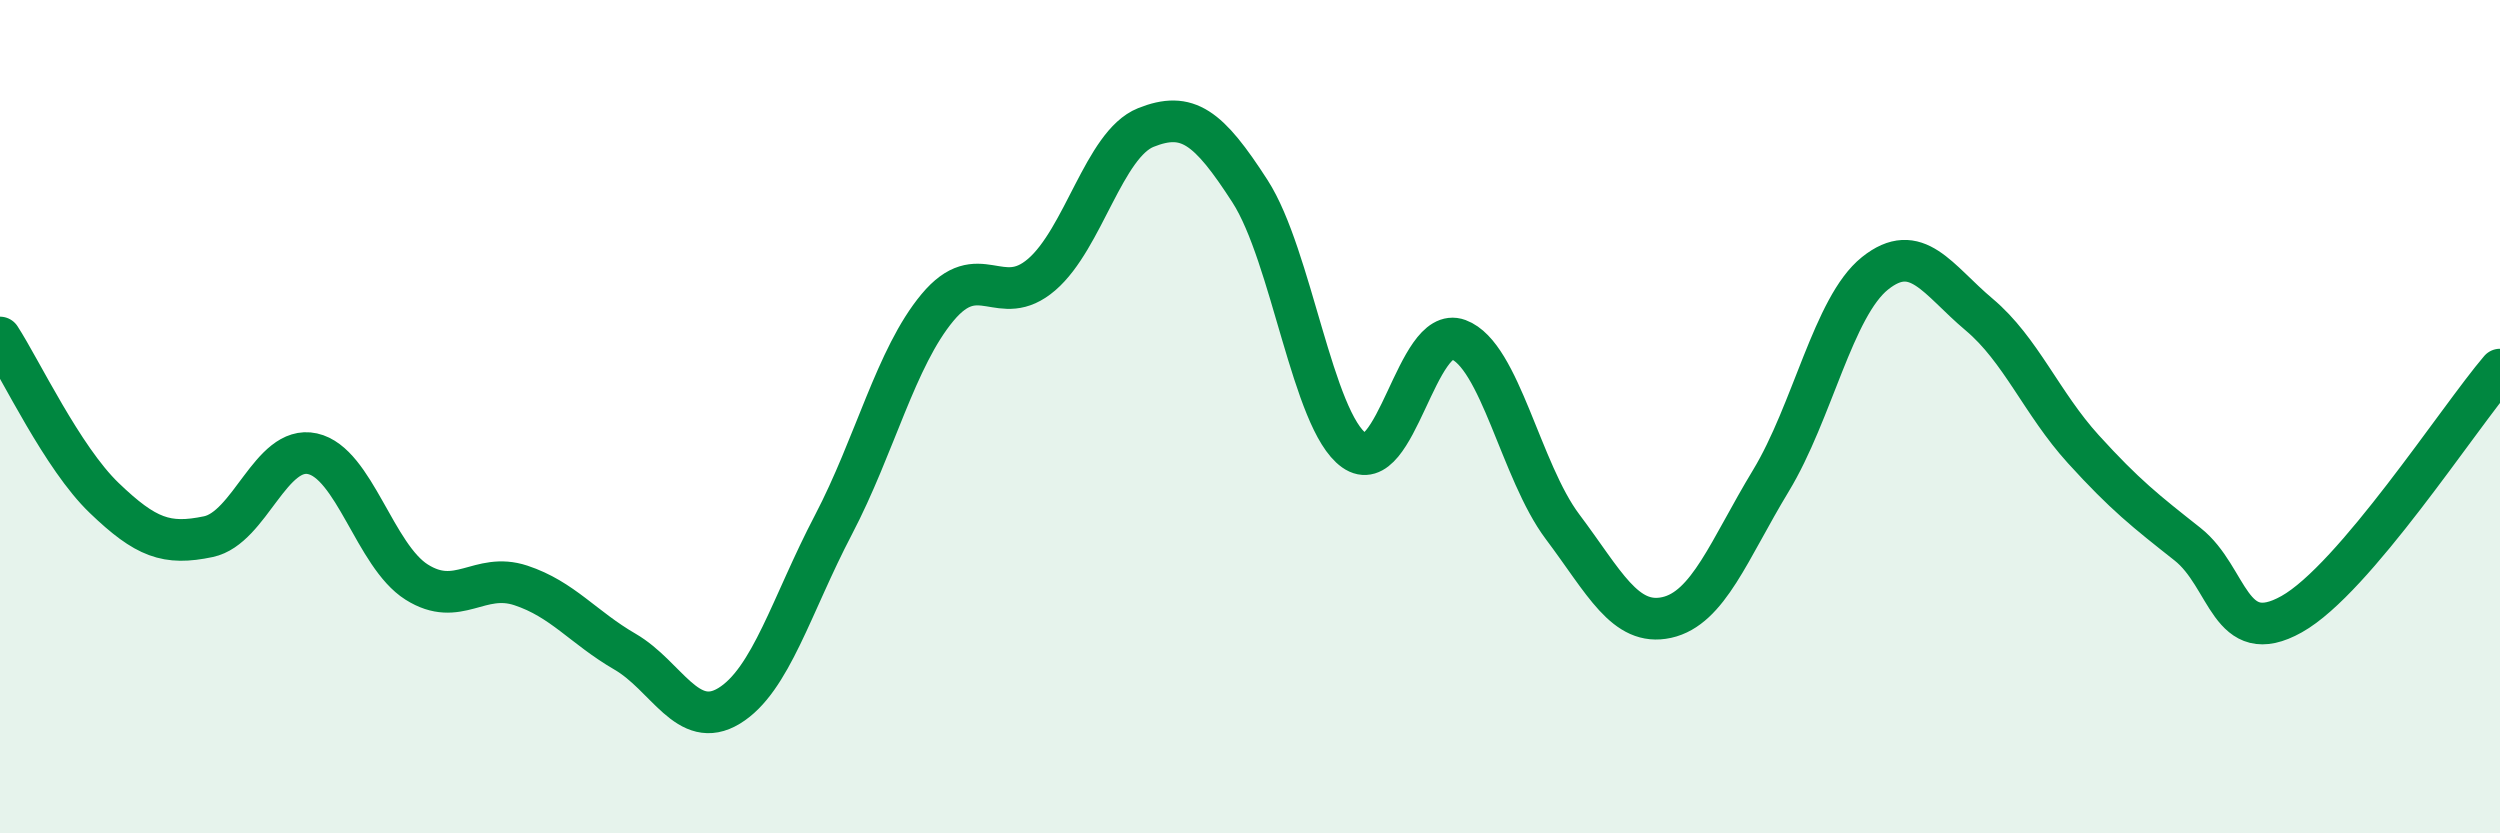
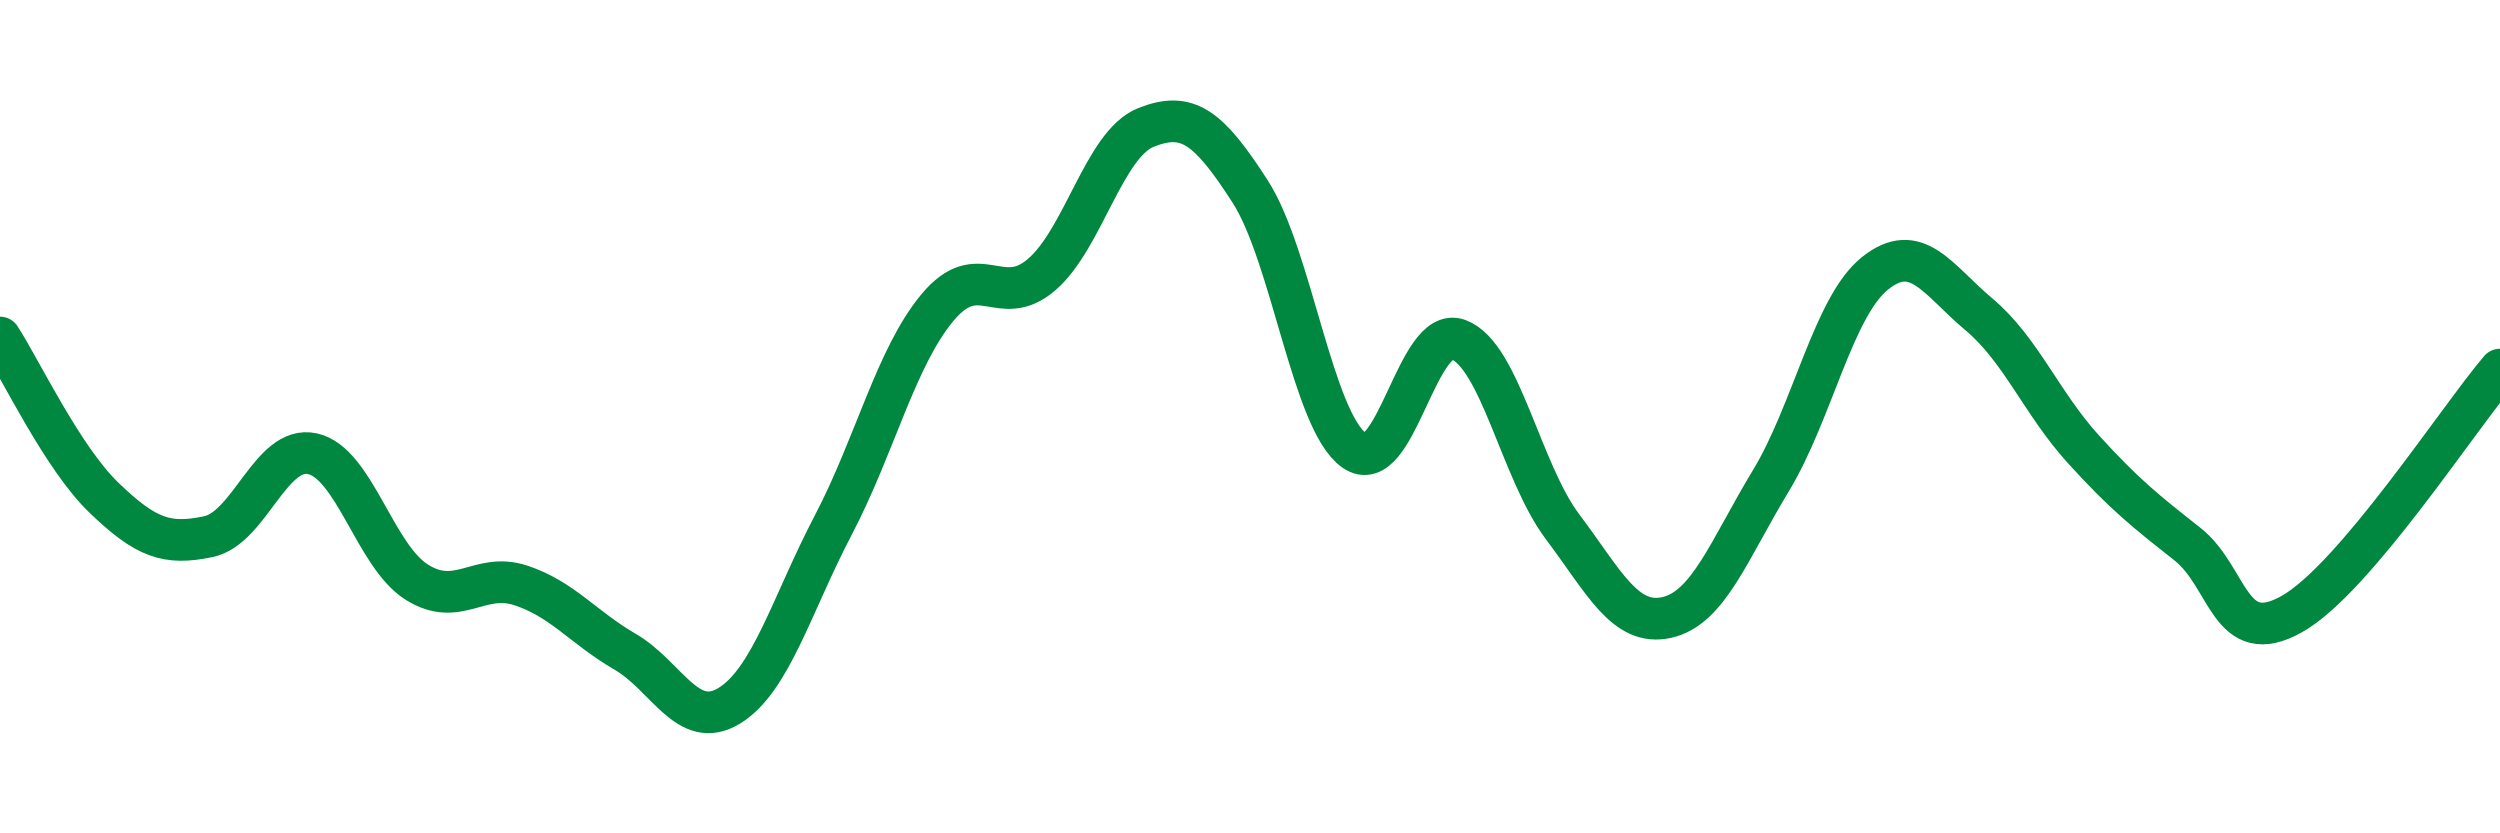
<svg xmlns="http://www.w3.org/2000/svg" width="60" height="20" viewBox="0 0 60 20">
-   <path d="M 0,8.1 C 0.5,8.87 1.5,10.99 2.5,11.95 C 3.5,12.91 4,13.09 5,12.88 C 6,12.67 6.5,10.67 7.5,10.89 C 8.5,11.11 9,13.34 10,13.97 C 11,14.6 11.5,13.72 12.5,14.05 C 13.5,14.38 14,15.06 15,15.64 C 16,16.22 16.5,17.55 17.5,16.94 C 18.5,16.33 19,14.51 20,12.6 C 21,10.69 21.5,8.58 22.5,7.38 C 23.5,6.18 24,7.45 25,6.59 C 26,5.73 26.5,3.46 27.5,3.06 C 28.5,2.66 29,3.04 30,4.59 C 31,6.14 31.5,10.1 32.5,10.81 C 33.5,11.52 34,7.78 35,8.15 C 36,8.52 36.5,11.31 37.5,12.64 C 38.5,13.97 39,15.04 40,14.82 C 41,14.6 41.5,13.19 42.5,11.54 C 43.5,9.89 44,7.36 45,6.56 C 46,5.76 46.5,6.71 47.5,7.55 C 48.5,8.39 49,9.68 50,10.78 C 51,11.88 51.5,12.27 52.5,13.06 C 53.5,13.85 53.5,15.58 55,14.74 C 56.5,13.9 59,10.04 60,8.87L60 20L0 20Z" fill="#008740" opacity="0.1" stroke-linecap="round" stroke-linejoin="round" />
  <path d="M 0,8.1 C 0.5,8.87 1.5,10.99 2.5,11.95 C 3.5,12.91 4,13.09 5,12.88 C 6,12.67 6.5,10.67 7.5,10.89 C 8.5,11.11 9,13.34 10,13.97 C 11,14.6 11.5,13.72 12.5,14.05 C 13.5,14.38 14,15.06 15,15.64 C 16,16.22 16.5,17.55 17.5,16.94 C 18.5,16.33 19,14.51 20,12.6 C 21,10.69 21.5,8.58 22.5,7.38 C 23.5,6.18 24,7.45 25,6.59 C 26,5.73 26.5,3.46 27.5,3.06 C 28.5,2.66 29,3.04 30,4.59 C 31,6.14 31.5,10.1 32.5,10.81 C 33.5,11.52 34,7.78 35,8.15 C 36,8.52 36.5,11.31 37.5,12.64 C 38.5,13.97 39,15.04 40,14.82 C 41,14.6 41.5,13.19 42.5,11.54 C 43.5,9.89 44,7.36 45,6.56 C 46,5.76 46.5,6.71 47.5,7.55 C 48.5,8.39 49,9.68 50,10.78 C 51,11.88 51.5,12.27 52.5,13.06 C 53.5,13.85 53.5,15.58 55,14.74 C 56.5,13.9 59,10.04 60,8.87" stroke="#008740" stroke-width="1" fill="none" stroke-linecap="round" stroke-linejoin="round" />
</svg>